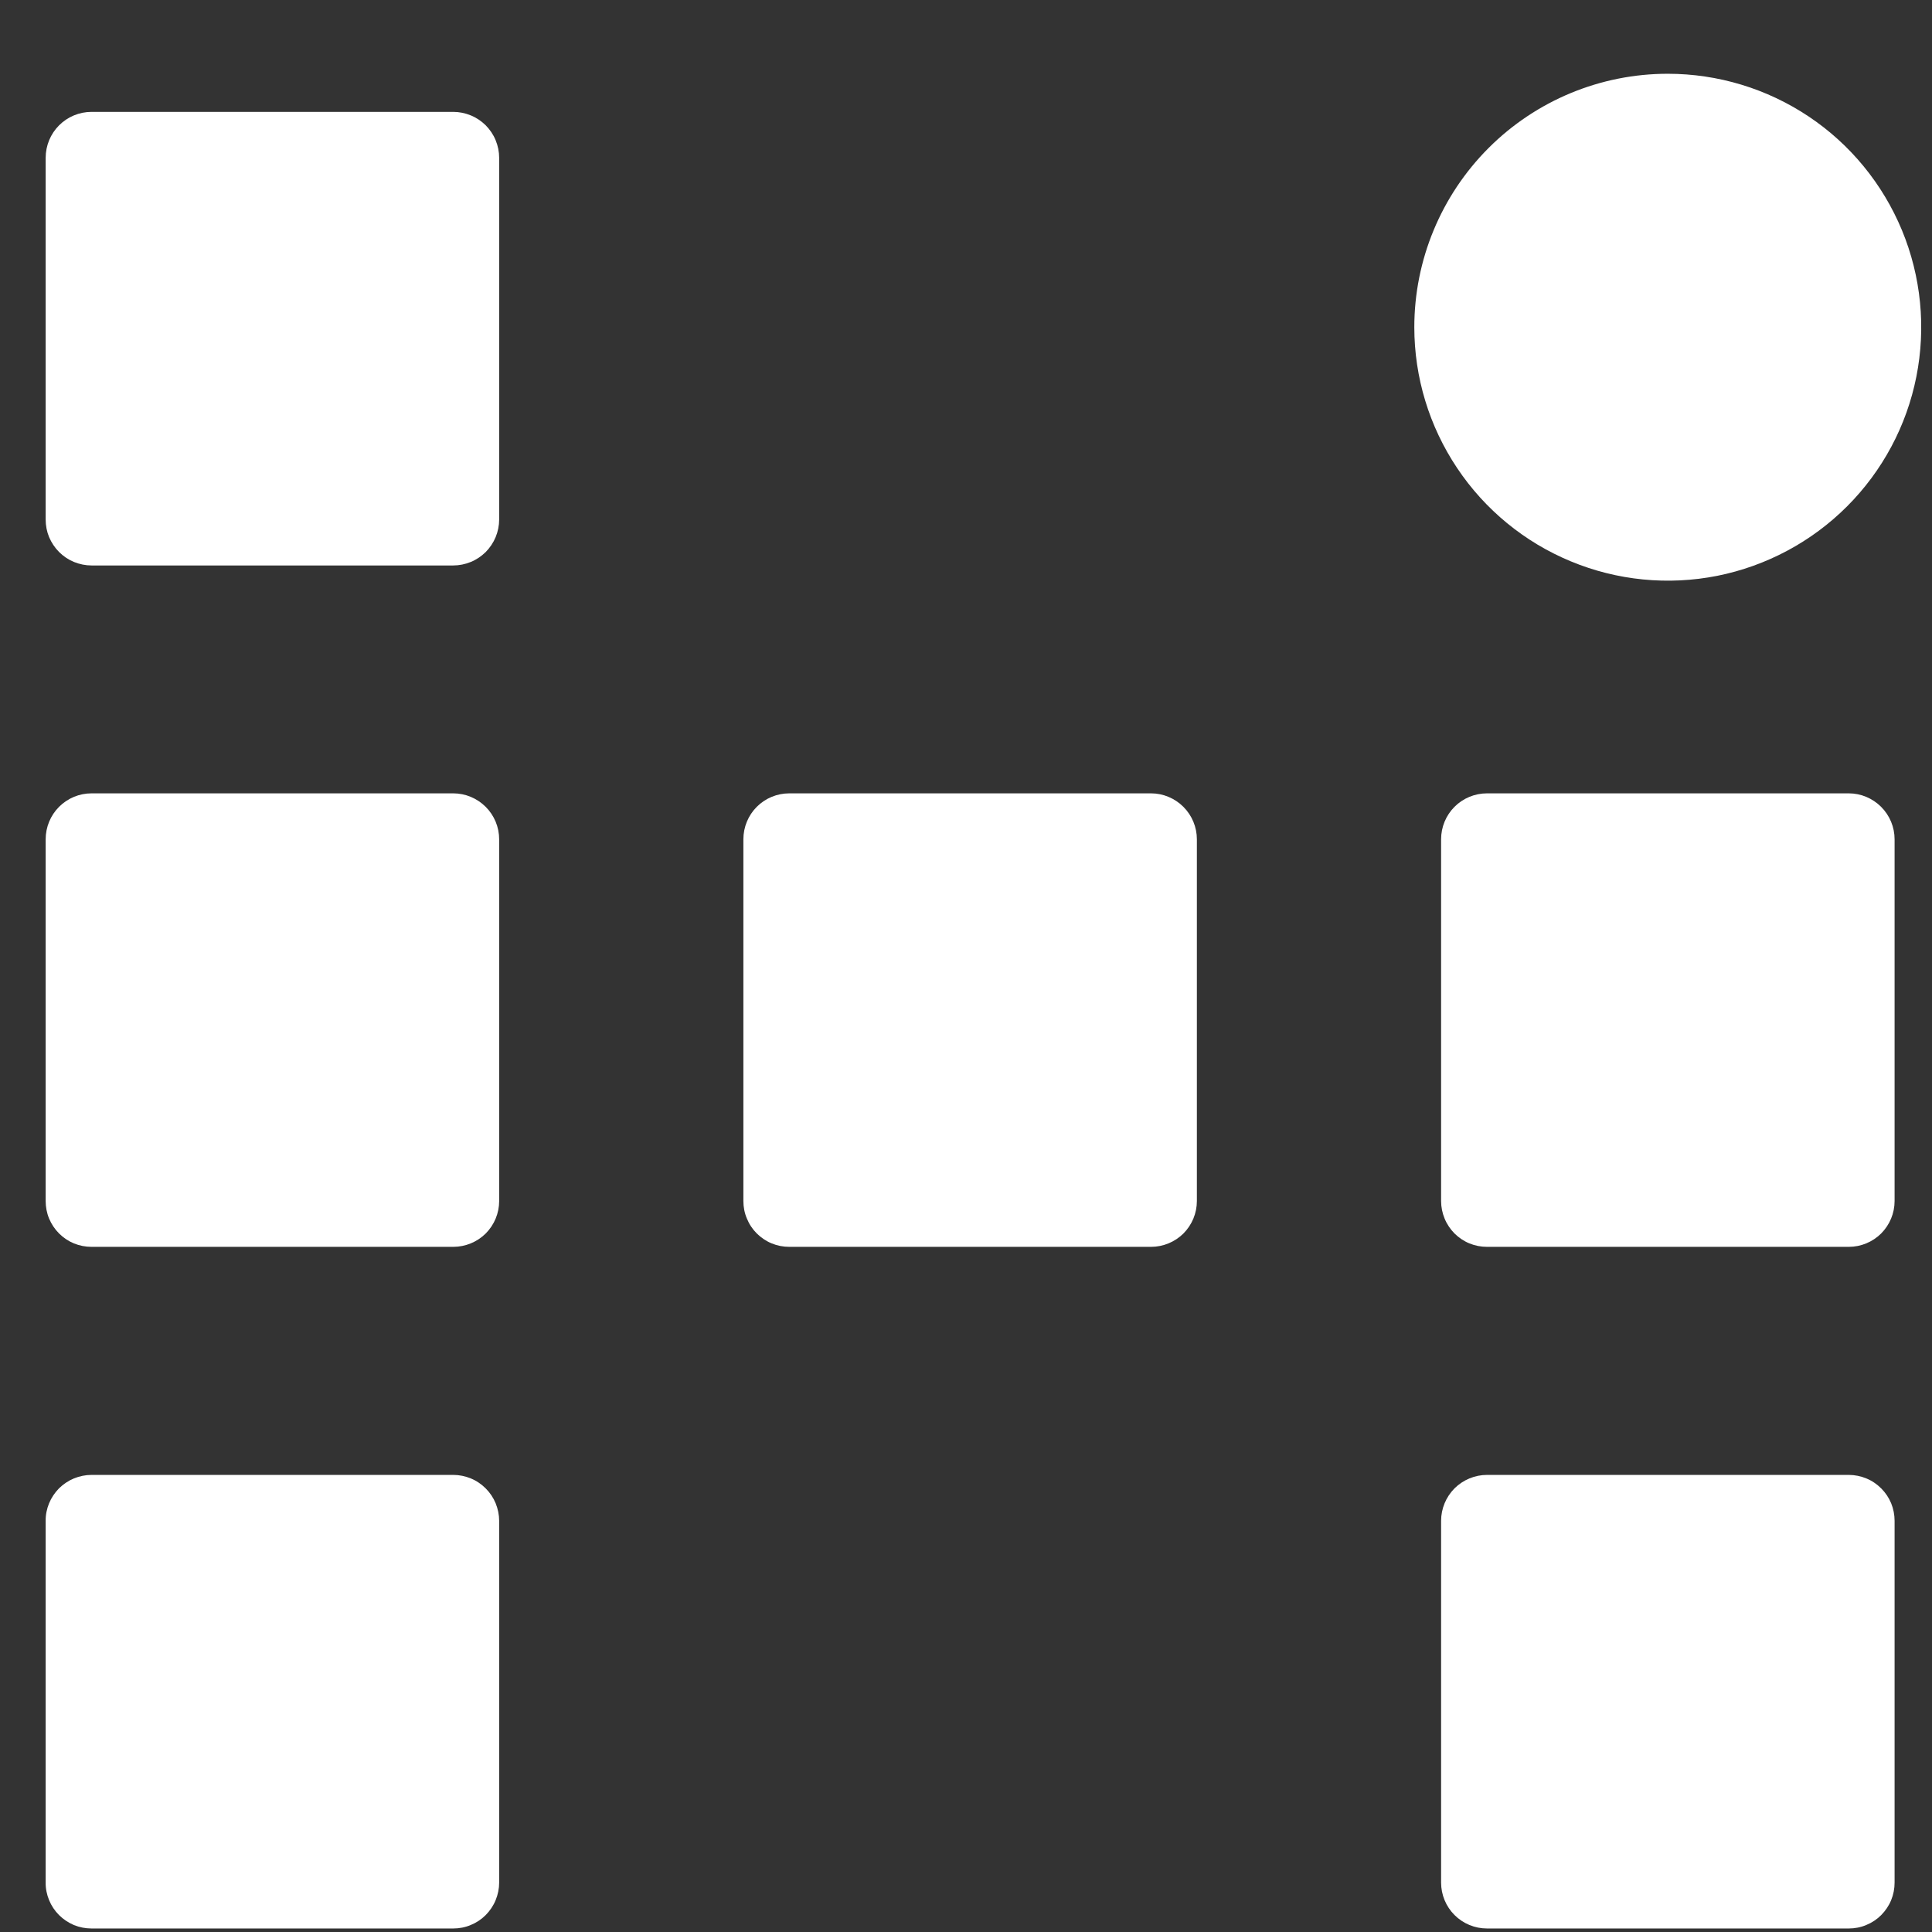
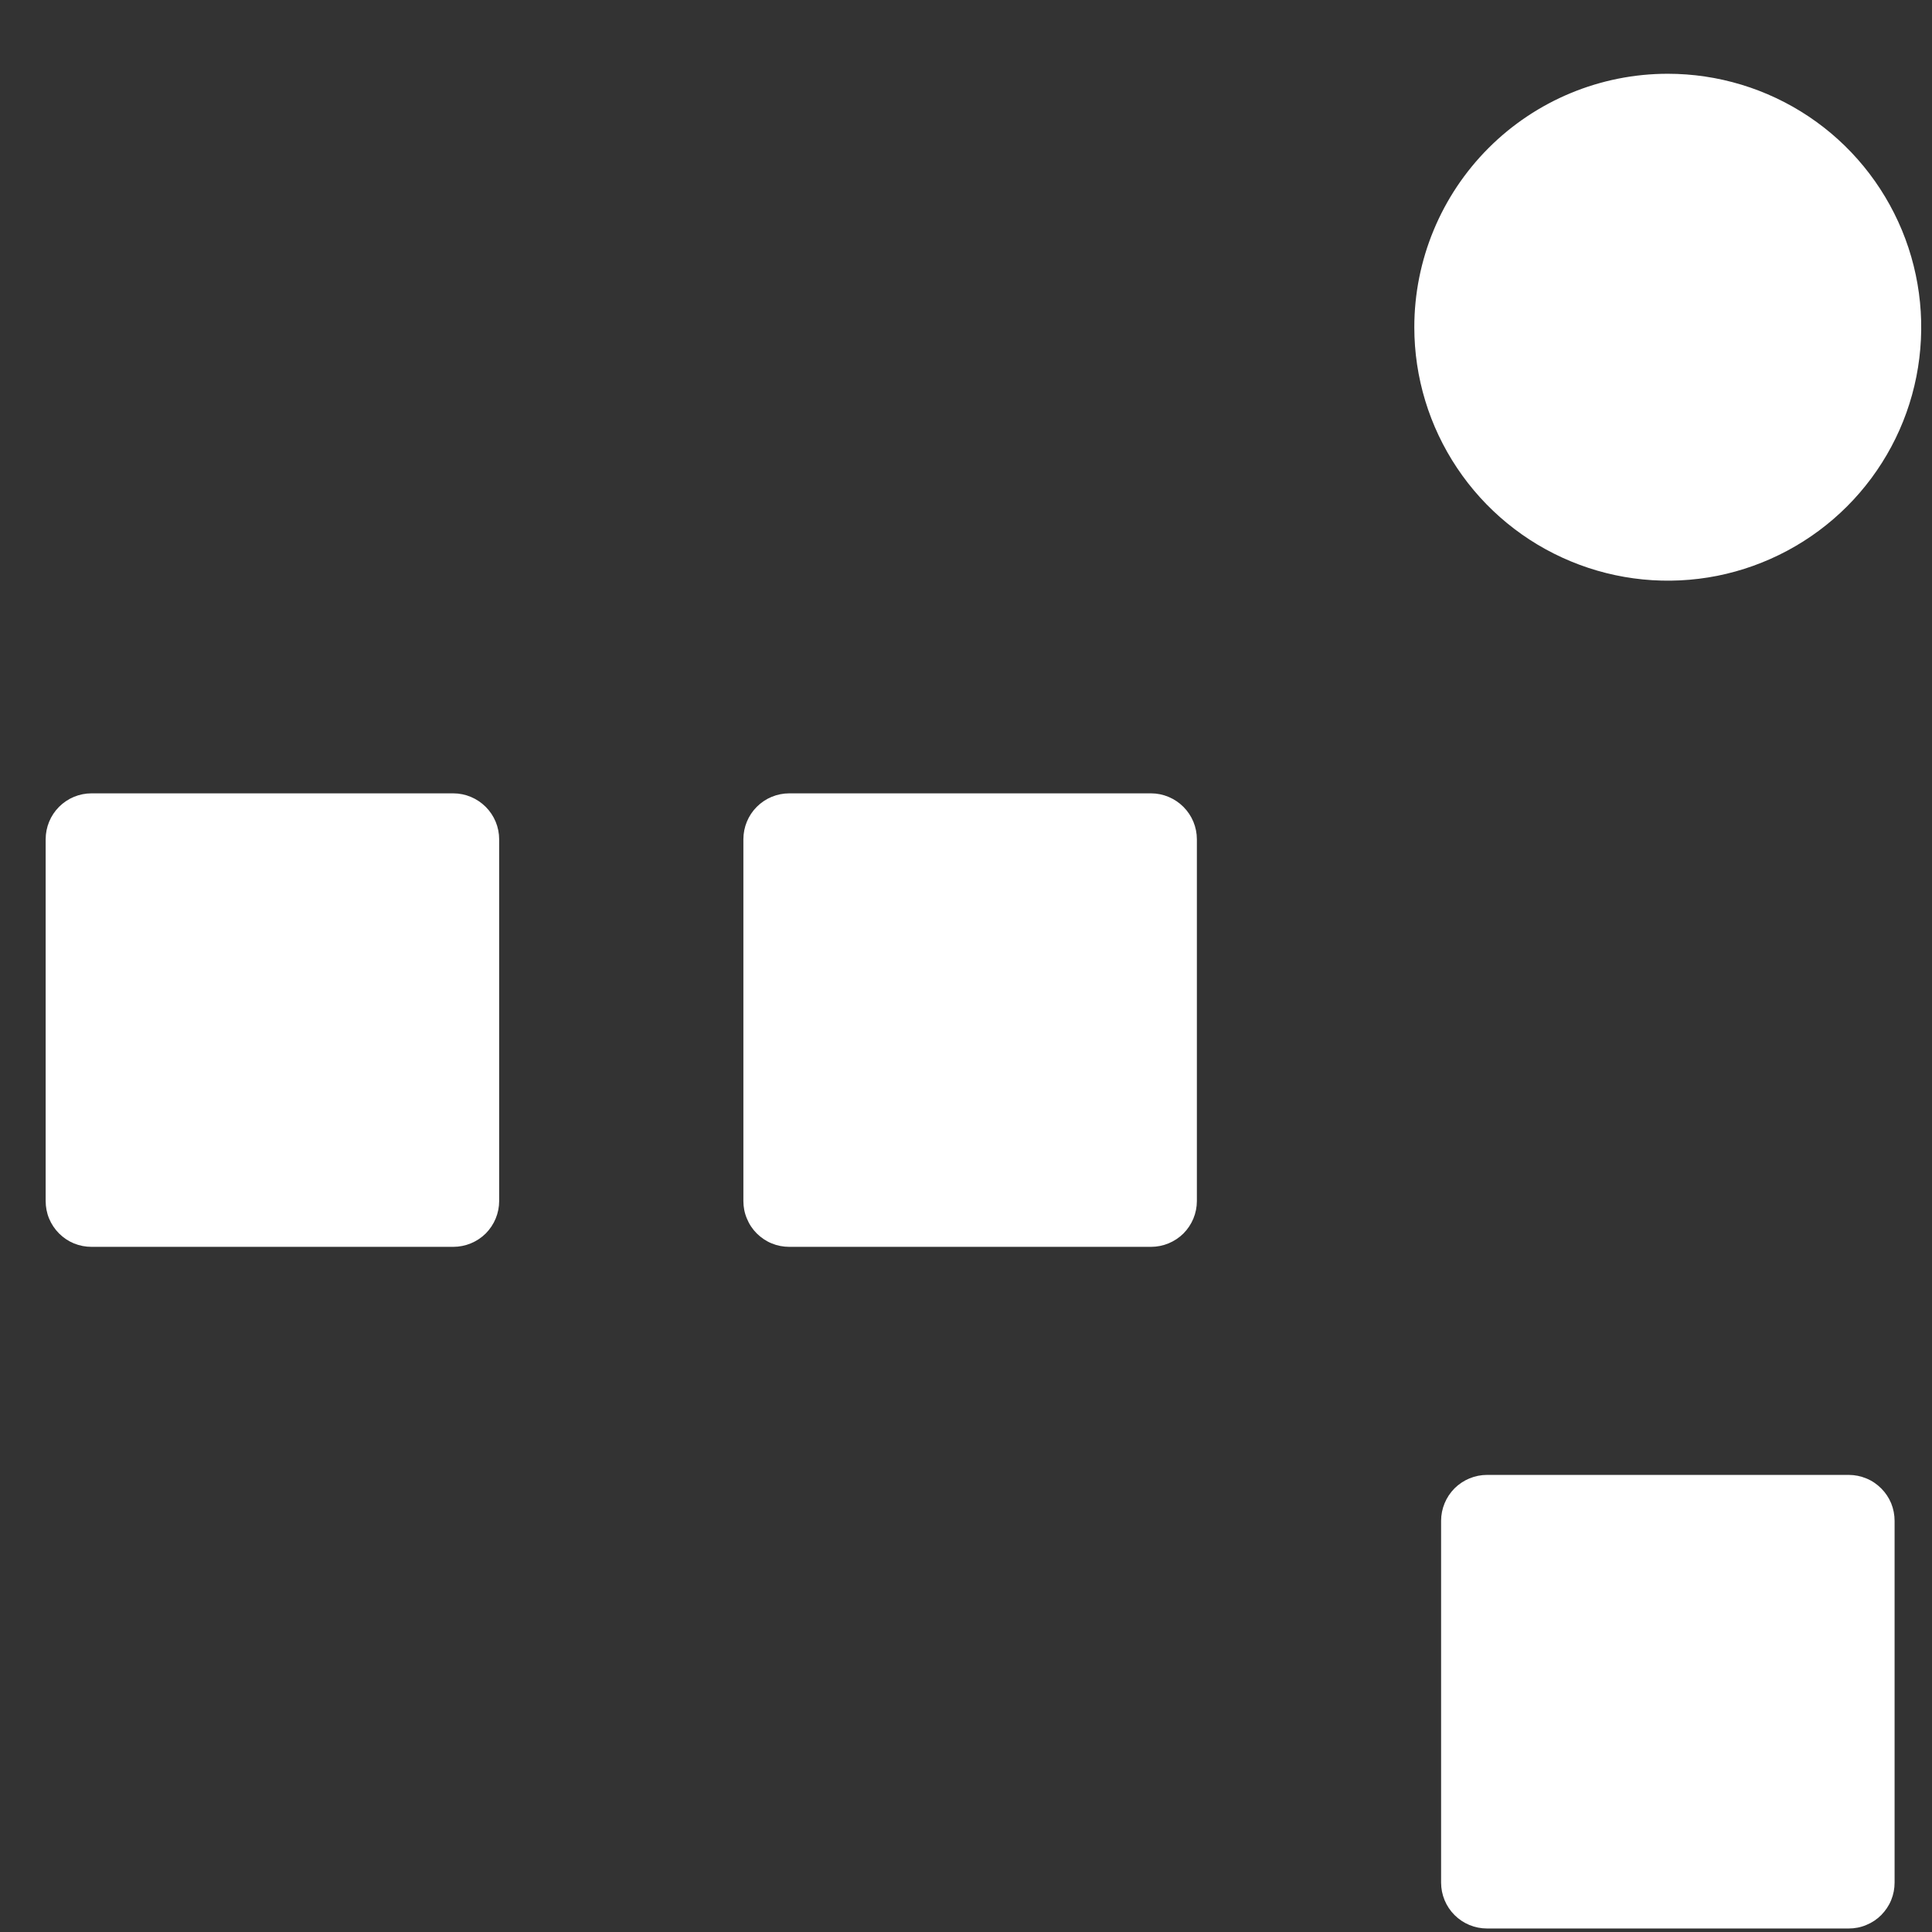
<svg xmlns="http://www.w3.org/2000/svg" width="22" height="22" viewBox="0 0 22 22" fill="none">
  <rect x="0" y="0" width="22" height="22" fill="#333333" stroke="none" />
-   <path d="M1.042 1.274H5.161C5.23 1.274 5.298 1.288 5.361 1.314C5.425 1.34 5.482 1.379 5.531 1.427C5.579 1.476 5.618 1.533 5.644 1.597C5.67 1.66 5.684 1.728 5.684 1.797V5.916C5.684 5.985 5.67 6.053 5.644 6.116C5.618 6.179 5.579 6.237 5.531 6.286C5.482 6.334 5.425 6.373 5.361 6.399C5.298 6.425 5.23 6.439 5.161 6.439H1.042C0.974 6.439 0.906 6.425 0.842 6.399C0.779 6.373 0.721 6.334 0.673 6.286C0.624 6.237 0.586 6.179 0.559 6.116C0.533 6.053 0.52 5.985 0.52 5.916V1.797C0.52 1.658 0.575 1.525 0.673 1.427C0.771 1.329 0.904 1.274 1.042 1.274Z" fill="white" />
  <path d="M1.042 9.034H5.161C5.3 9.034 5.433 9.09 5.531 9.188C5.629 9.286 5.684 9.419 5.684 9.557V13.676C5.684 13.815 5.629 13.947 5.531 14.046C5.433 14.143 5.3 14.198 5.161 14.198H1.042C0.974 14.198 0.906 14.185 0.842 14.159C0.779 14.133 0.721 14.094 0.673 14.046C0.624 13.997 0.586 13.94 0.559 13.876C0.533 13.813 0.52 13.745 0.52 13.676V9.557C0.52 9.418 0.575 9.285 0.673 9.187C0.771 9.089 0.904 9.034 1.042 9.034Z" fill="white" />
-   <path d="M1.042 16.795H5.161C5.23 16.795 5.298 16.809 5.361 16.835C5.425 16.861 5.482 16.9 5.531 16.949C5.579 16.997 5.618 17.055 5.644 17.118C5.67 17.182 5.684 17.25 5.684 17.318V21.437C5.684 21.506 5.67 21.574 5.644 21.637C5.618 21.701 5.579 21.758 5.531 21.807C5.482 21.856 5.425 21.894 5.361 21.92C5.298 21.947 5.23 21.96 5.161 21.96H1.042C0.974 21.96 0.906 21.947 0.842 21.921C0.779 21.894 0.721 21.856 0.672 21.807C0.624 21.759 0.585 21.701 0.559 21.637C0.533 21.574 0.519 21.506 0.52 21.437V17.318C0.519 17.25 0.533 17.181 0.559 17.118C0.585 17.055 0.624 16.997 0.672 16.948C0.721 16.9 0.779 16.861 0.842 16.835C0.906 16.809 0.974 16.795 1.042 16.795Z" fill="white" />
  <path d="M16.933 16.795H21.052C21.121 16.795 21.189 16.809 21.252 16.835C21.316 16.861 21.373 16.9 21.422 16.949C21.47 16.997 21.509 17.055 21.535 17.118C21.561 17.182 21.574 17.25 21.574 17.318V21.437C21.574 21.506 21.561 21.574 21.535 21.637C21.509 21.701 21.47 21.758 21.422 21.807C21.373 21.856 21.316 21.894 21.252 21.92C21.189 21.947 21.121 21.96 21.052 21.96H16.933C16.794 21.96 16.661 21.905 16.563 21.807C16.465 21.709 16.41 21.576 16.41 21.437V17.318C16.41 17.18 16.465 17.047 16.563 16.948C16.661 16.851 16.794 16.795 16.933 16.795Z" fill="white" />
  <path d="M8.988 9.034H13.107C13.245 9.034 13.378 9.09 13.476 9.188C13.574 9.286 13.629 9.419 13.629 9.557V13.676C13.629 13.815 13.574 13.947 13.476 14.046C13.378 14.143 13.245 14.198 13.107 14.198H8.988C8.919 14.198 8.851 14.185 8.788 14.159C8.724 14.133 8.667 14.094 8.618 14.046C8.569 13.997 8.531 13.94 8.505 13.876C8.478 13.813 8.465 13.745 8.465 13.676V9.557C8.465 9.418 8.52 9.285 8.618 9.187C8.716 9.089 8.849 9.034 8.988 9.034Z" fill="white" />
-   <path d="M16.933 9.034H21.052C21.191 9.034 21.323 9.09 21.421 9.188C21.519 9.286 21.574 9.419 21.574 9.557V13.676C21.574 13.815 21.519 13.947 21.421 14.046C21.323 14.143 21.191 14.198 21.052 14.198H16.933C16.864 14.198 16.796 14.185 16.733 14.159C16.669 14.133 16.612 14.094 16.563 14.046C16.515 13.997 16.476 13.94 16.45 13.876C16.424 13.813 16.41 13.745 16.41 13.676V9.557C16.41 9.418 16.465 9.285 16.563 9.187C16.661 9.089 16.794 9.034 16.933 9.034Z" fill="white" />
  <path d="M18.991 0.84C19.562 0.84 20.12 1.009 20.595 1.326C21.07 1.643 21.439 2.094 21.658 2.622C21.876 3.149 21.933 3.729 21.822 4.289C21.711 4.849 21.436 5.363 21.032 5.767C20.629 6.17 20.114 6.445 19.555 6.557C18.995 6.668 18.414 6.611 17.887 6.392C17.36 6.174 16.909 5.804 16.592 5.329C16.275 4.855 16.105 4.297 16.105 3.726C16.105 2.961 16.41 2.226 16.951 1.685C17.492 1.144 18.226 0.84 18.991 0.84Z" fill="white" />
</svg>